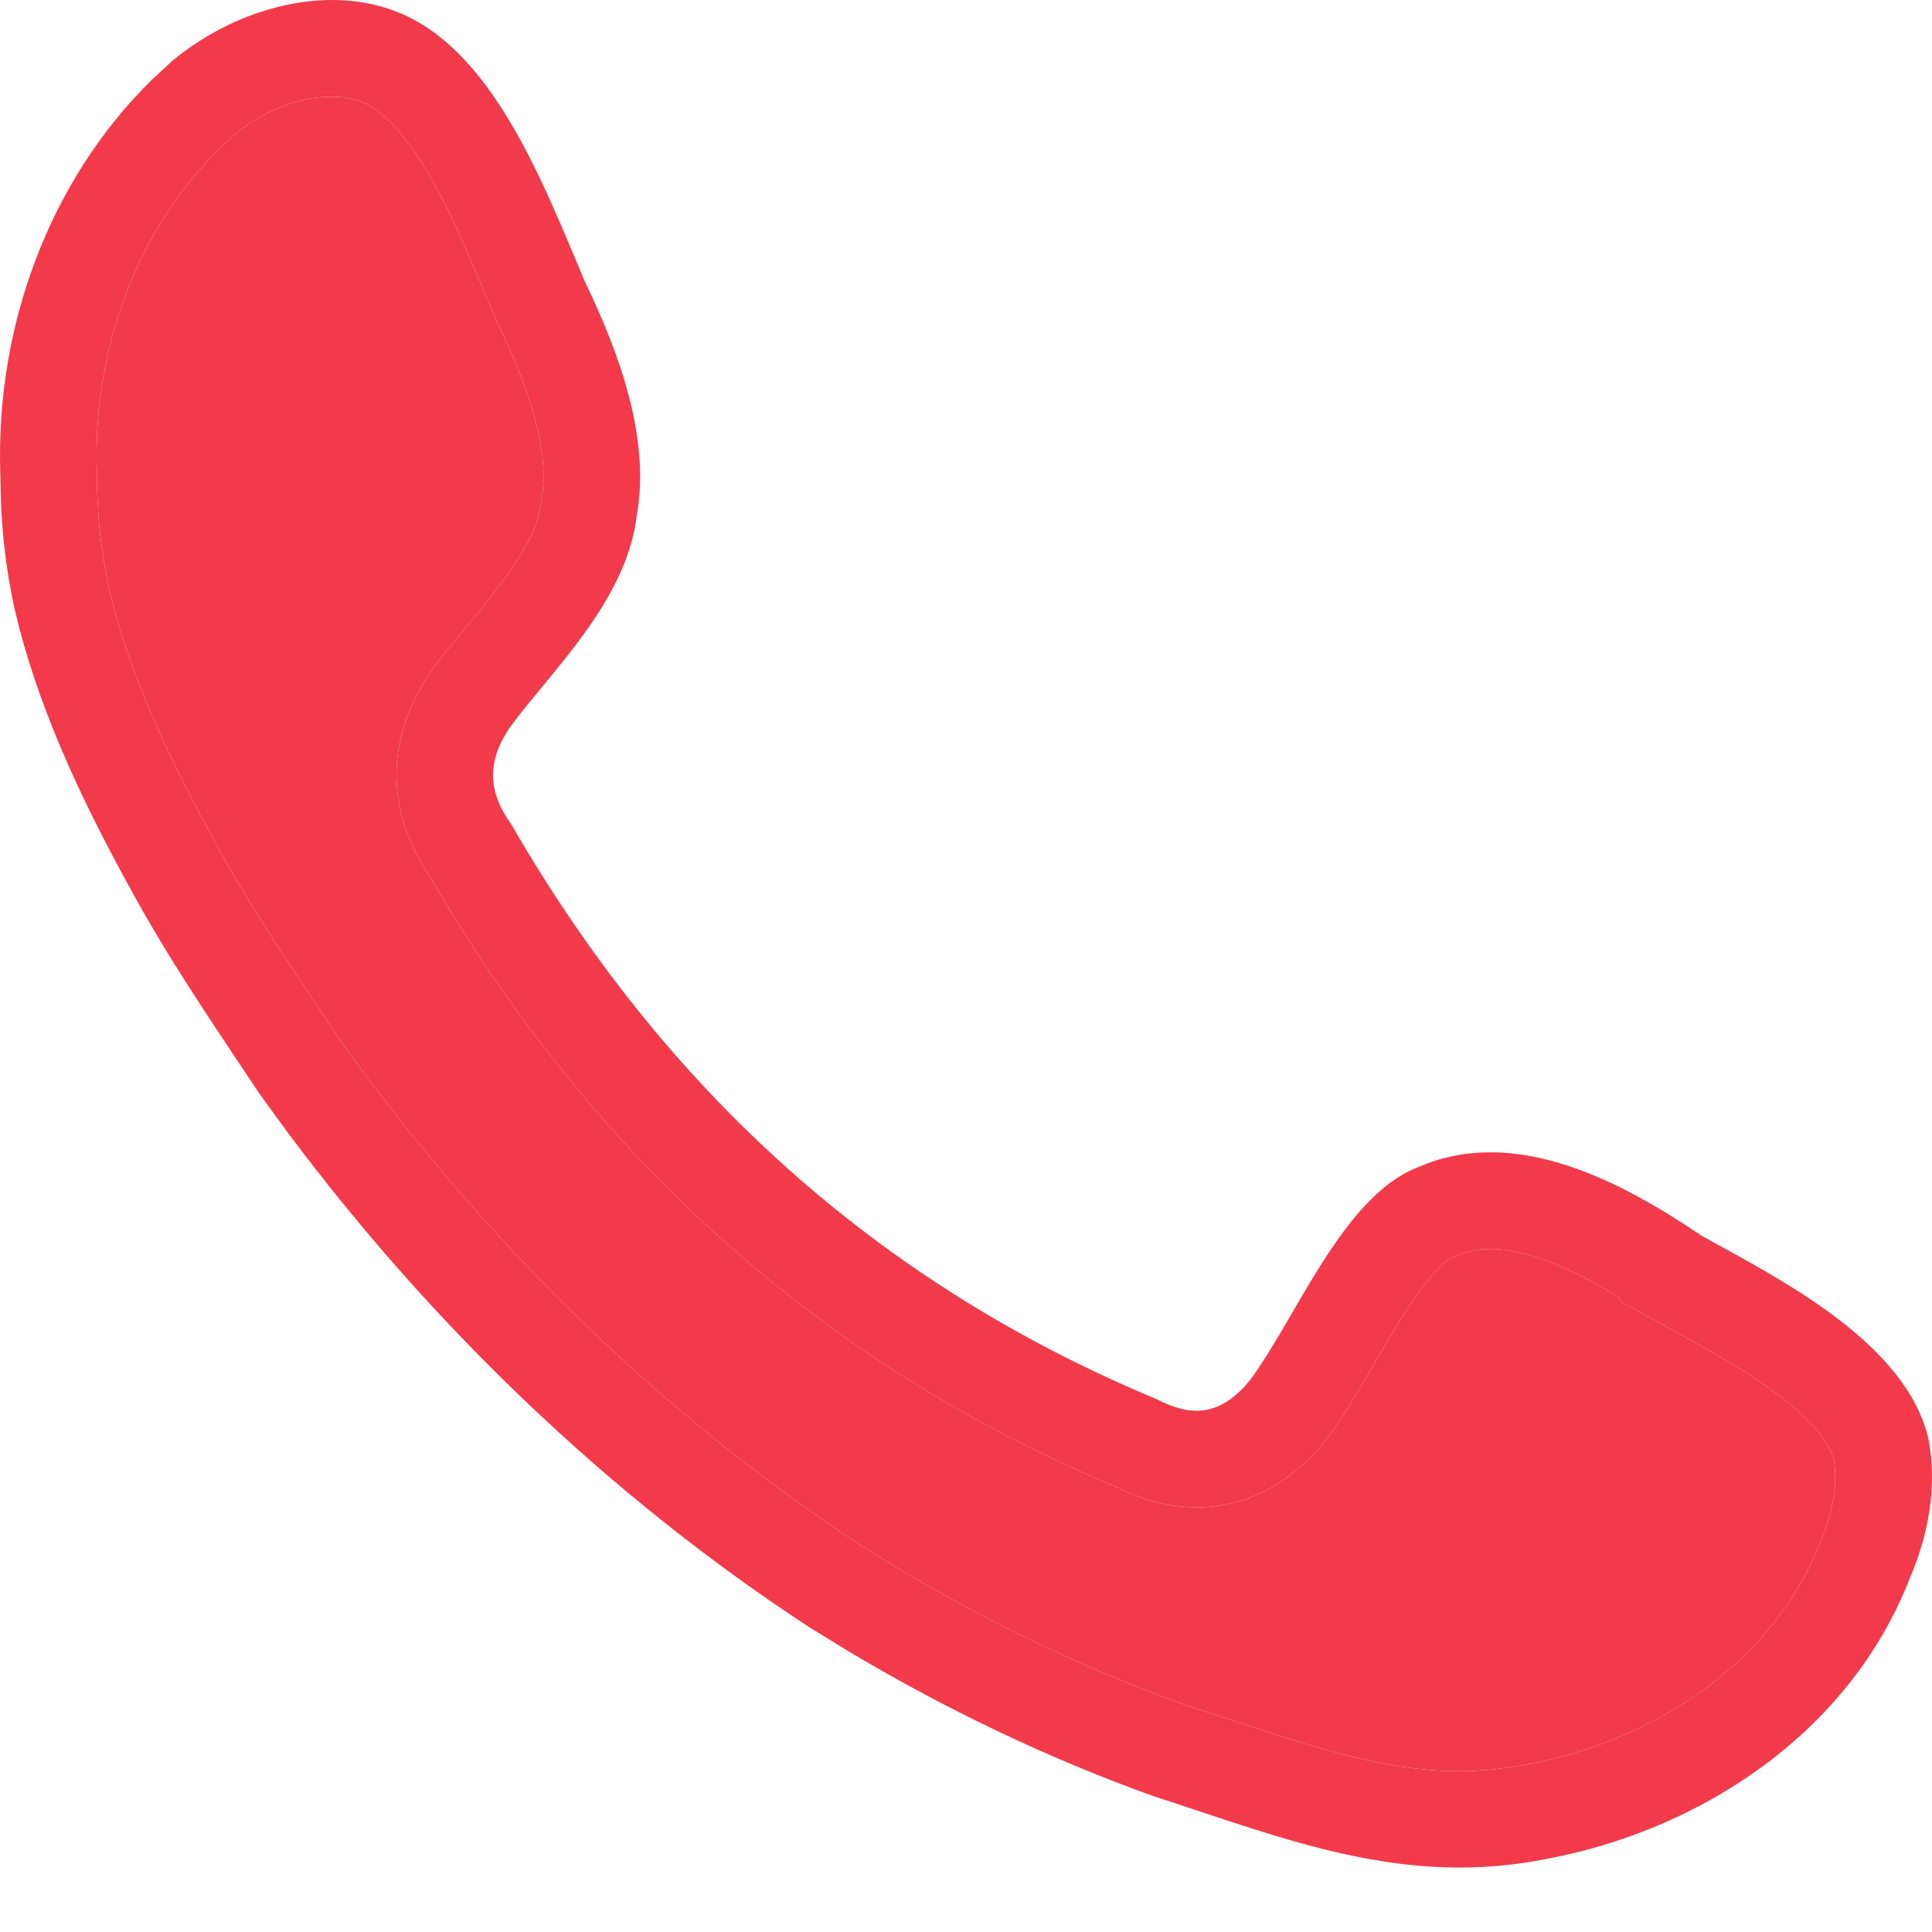
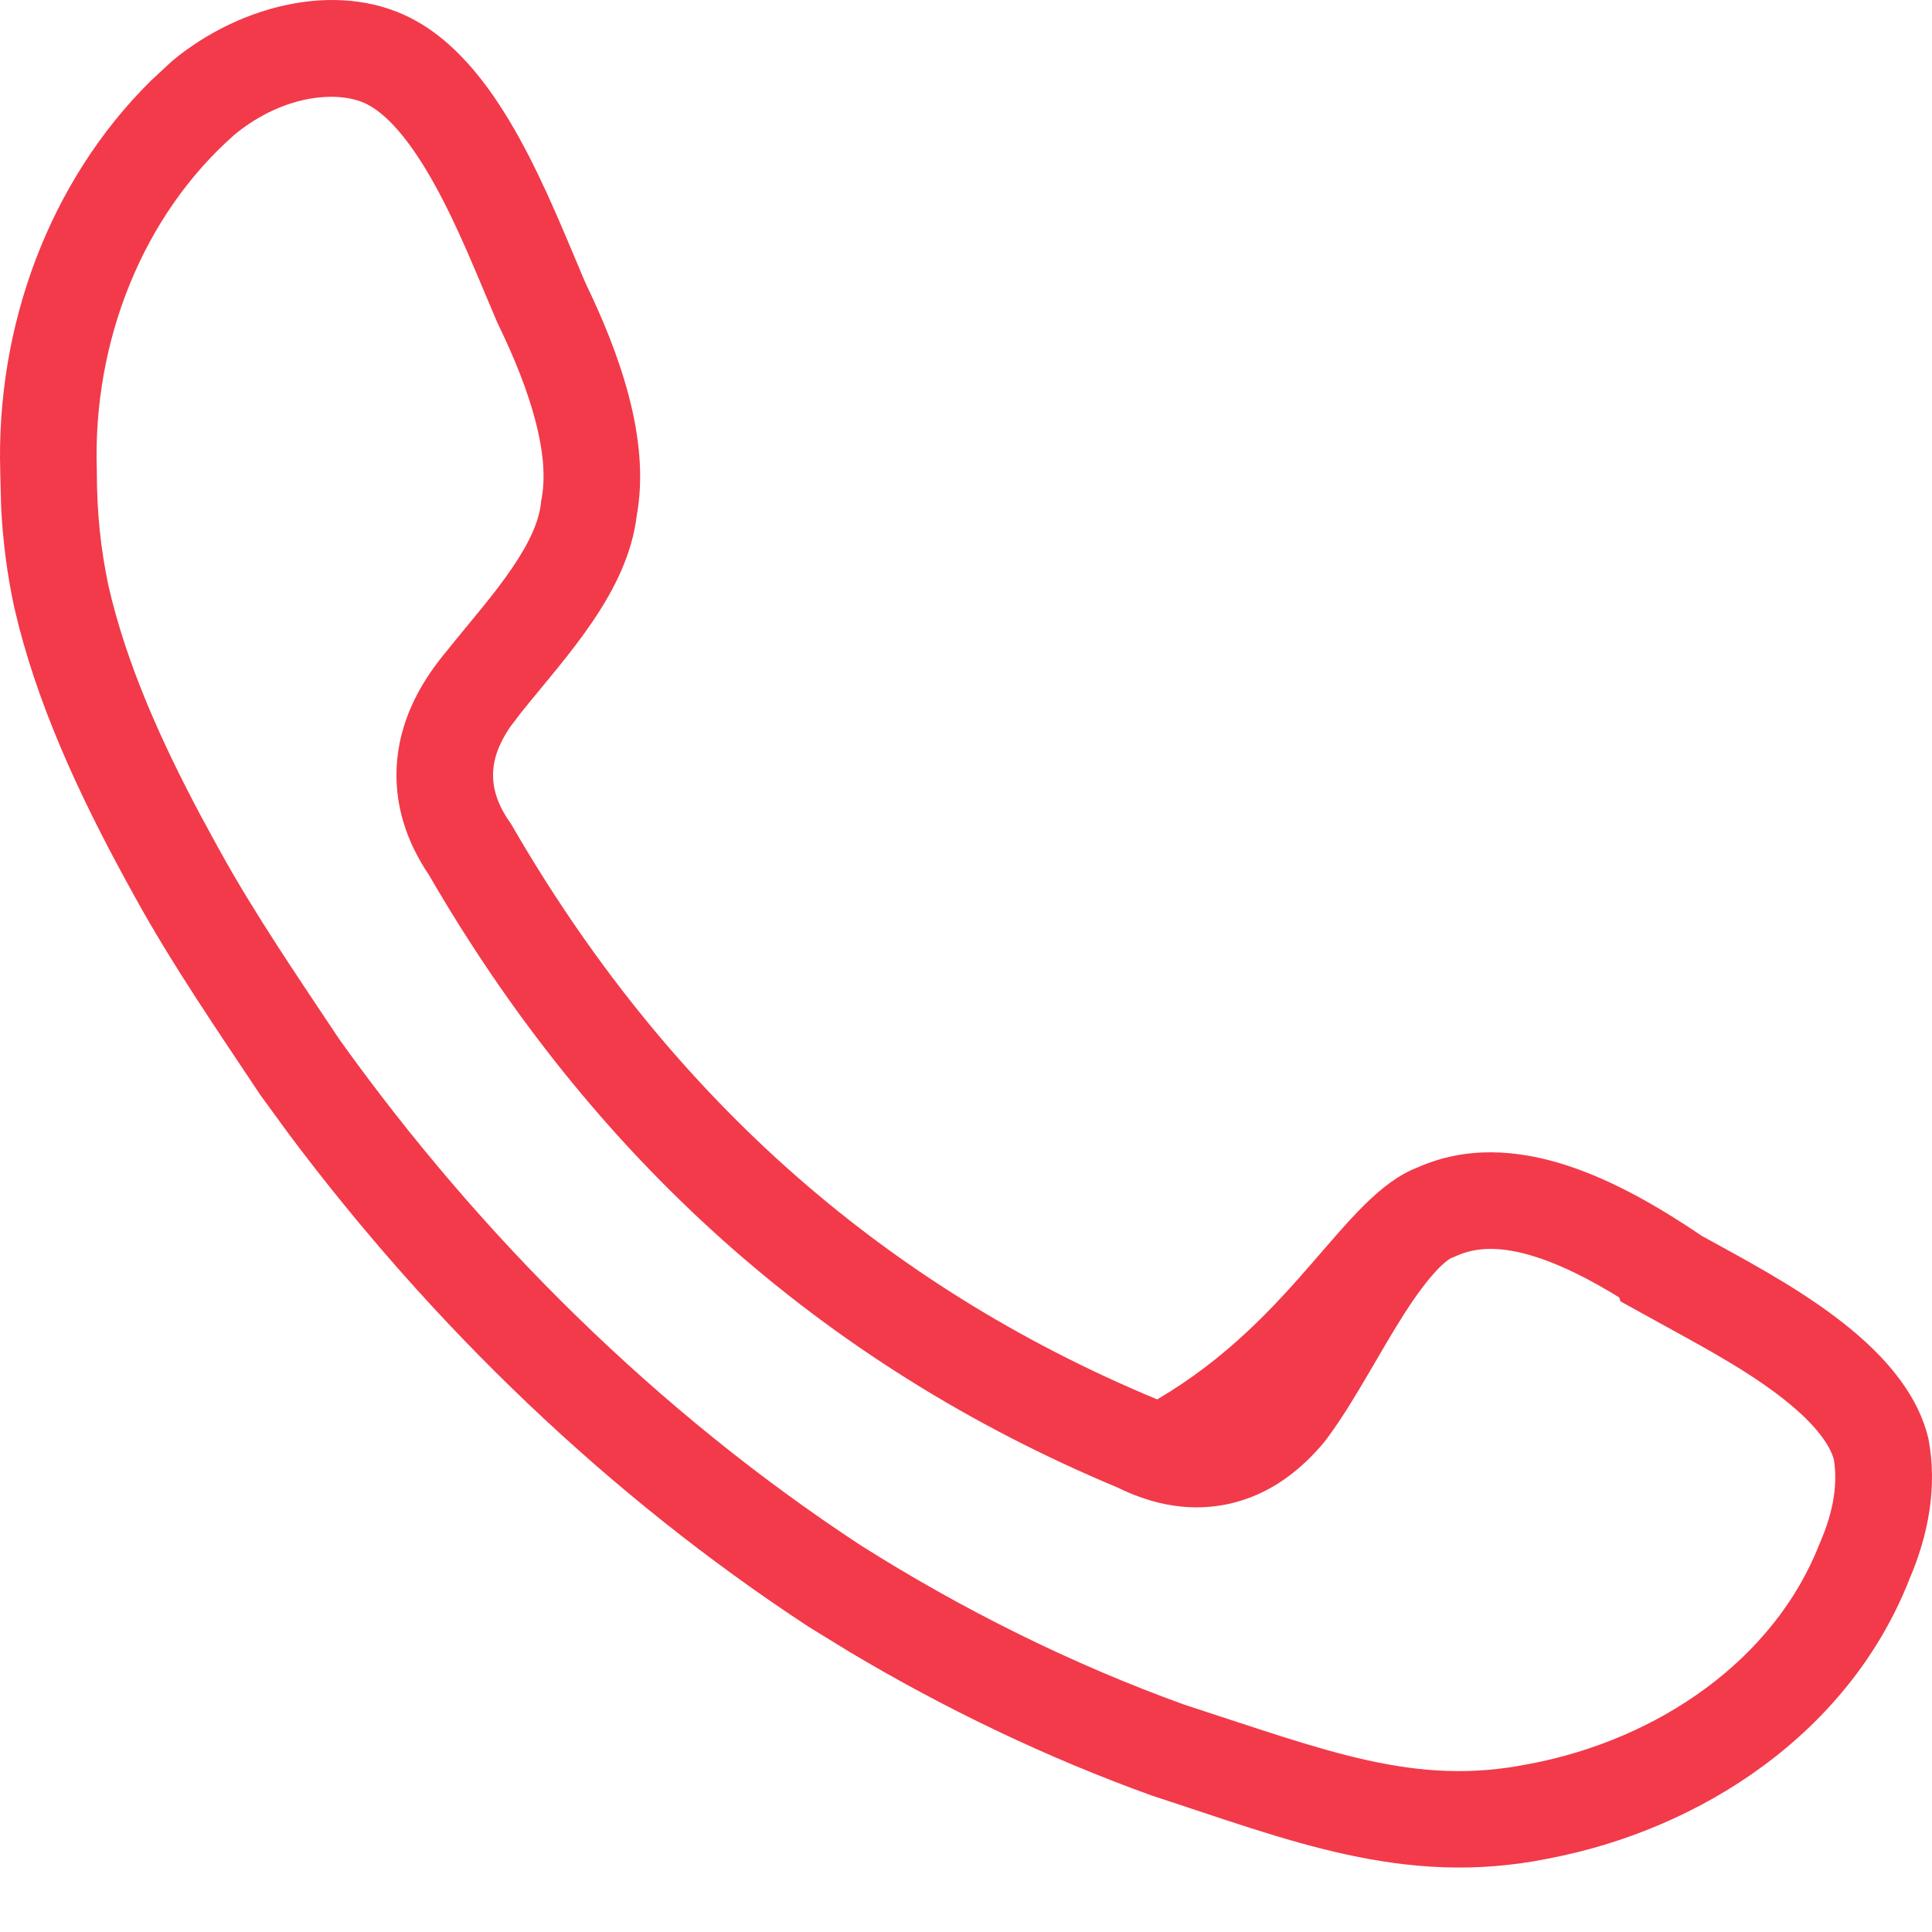
<svg xmlns="http://www.w3.org/2000/svg" width="24" height="24" viewBox="0 0 24 24" fill="none">
-   <path d="M2.139 0.757C3.004 0.038 4.275 -0.265 5.199 0.277C6.236 0.877 6.813 2.438 7.274 3.518C7.68 4.357 8.084 5.439 7.911 6.398C7.796 7.361 7.043 8.141 6.467 8.86L6.332 9.038C6.056 9.448 6.049 9.822 6.352 10.241C8.257 13.543 10.912 15.945 14.375 17.384C14.836 17.624 15.182 17.565 15.528 17.145C16.106 16.365 16.683 14.864 17.605 14.504C18.818 13.964 20.145 14.683 21.127 15.343L21.128 15.346C22.108 15.888 23.666 16.668 23.955 17.869C24.07 18.469 23.954 19.069 23.723 19.608C22.974 21.529 21.127 22.731 19.223 23.09C17.433 23.45 15.991 22.851 14.316 22.308C13.004 21.836 11.734 21.225 10.549 20.518L10.046 20.209C7.555 18.577 5.371 16.47 3.587 14.086L3.236 13.605C2.716 12.823 2.138 11.983 1.677 11.144C1.083 10.074 0.537 8.95 0.233 7.776L0.176 7.541C0.089 7.136 0.036 6.73 0.014 6.299L0.003 5.859C-0.05 4.058 0.605 2.257 1.876 1.001L2.139 0.757ZM1.203 5.859C1.203 6.373 1.252 6.828 1.348 7.28C1.567 8.234 1.986 9.181 2.5 10.145L2.726 10.56L2.73 10.566C3.155 11.339 3.686 12.116 4.216 12.912C5.98 15.378 8.177 17.547 10.694 19.198C11.947 19.99 13.306 20.669 14.712 21.176C16.495 21.754 17.582 22.196 18.986 21.914L18.993 21.913L19 21.912C20.605 21.608 22.043 20.615 22.605 19.173L22.613 19.154L22.62 19.137C22.779 18.764 22.83 18.422 22.78 18.126C22.725 17.937 22.536 17.664 22.079 17.32C21.616 16.971 21.077 16.69 20.547 16.396L20.13 16.166L20.114 16.117C19.765 15.902 19.418 15.723 19.085 15.616C18.655 15.477 18.344 15.489 18.094 15.6L18.068 15.612L18.041 15.622C17.975 15.648 17.779 15.798 17.448 16.314C17.299 16.546 17.162 16.787 17.002 17.059C16.854 17.312 16.68 17.605 16.492 17.859L16.455 17.908C16.181 18.239 15.786 18.578 15.23 18.689C14.703 18.794 14.237 18.653 13.879 18.477C10.186 16.933 7.35 14.361 5.329 10.87C5.063 10.476 4.881 9.993 4.934 9.437C4.988 8.876 5.265 8.427 5.547 8.09C5.878 7.677 6.133 7.394 6.368 7.047C6.59 6.719 6.694 6.469 6.719 6.256L6.723 6.22L6.73 6.185C6.828 5.638 6.594 4.866 6.194 4.041L6.182 4.015L6.17 3.989C5.92 3.404 5.695 2.828 5.402 2.298C5.104 1.758 4.831 1.451 4.598 1.316L4.591 1.312C4.256 1.116 3.543 1.153 2.912 1.674C1.777 2.673 1.155 4.229 1.202 5.824L1.203 5.841V5.859Z" fill="#F23A4A" />
-   <path d="M1.203 5.859C1.203 6.373 1.252 6.828 1.348 7.28C1.567 8.234 1.986 9.181 2.5 10.145L2.726 10.56L2.73 10.566C3.155 11.339 3.686 12.116 4.216 12.912C5.98 15.378 8.177 17.547 10.694 19.198C11.947 19.99 13.306 20.669 14.712 21.176C16.495 21.754 17.582 22.196 18.986 21.914L18.993 21.913L19 21.912C20.605 21.608 22.043 20.615 22.605 19.173L22.613 19.154L22.62 19.137C22.779 18.764 22.83 18.422 22.78 18.126C22.725 17.937 22.536 17.664 22.079 17.32C21.616 16.971 21.077 16.69 20.547 16.396L20.13 16.166L20.114 16.117C19.765 15.902 19.418 15.723 19.085 15.616C18.655 15.477 18.344 15.489 18.094 15.6L18.068 15.612L18.041 15.622C17.975 15.648 17.779 15.798 17.448 16.314C17.299 16.546 17.162 16.787 17.002 17.059C16.854 17.312 16.68 17.605 16.492 17.859L16.455 17.908C16.181 18.239 15.786 18.578 15.23 18.689C14.703 18.794 14.237 18.653 13.879 18.477C10.186 16.933 7.35 14.361 5.329 10.87C5.063 10.476 4.881 9.993 4.934 9.437C4.988 8.876 5.265 8.427 5.547 8.09C5.878 7.677 6.133 7.394 6.368 7.047C6.59 6.719 6.694 6.469 6.719 6.256L6.723 6.22L6.73 6.185C6.828 5.638 6.594 4.866 6.194 4.041L6.182 4.015L6.17 3.989C5.92 3.404 5.695 2.828 5.402 2.298C5.104 1.758 4.831 1.451 4.598 1.316L4.591 1.312C4.256 1.116 3.543 1.153 2.912 1.674C1.777 2.673 1.155 4.229 1.202 5.824L1.203 5.841V5.859Z" fill="#F23A4A" />
+   <path d="M2.139 0.757C3.004 0.038 4.275 -0.265 5.199 0.277C6.236 0.877 6.813 2.438 7.274 3.518C7.68 4.357 8.084 5.439 7.911 6.398C7.796 7.361 7.043 8.141 6.467 8.86L6.332 9.038C6.056 9.448 6.049 9.822 6.352 10.241C8.257 13.543 10.912 15.945 14.375 17.384C16.106 16.365 16.683 14.864 17.605 14.504C18.818 13.964 20.145 14.683 21.127 15.343L21.128 15.346C22.108 15.888 23.666 16.668 23.955 17.869C24.07 18.469 23.954 19.069 23.723 19.608C22.974 21.529 21.127 22.731 19.223 23.09C17.433 23.45 15.991 22.851 14.316 22.308C13.004 21.836 11.734 21.225 10.549 20.518L10.046 20.209C7.555 18.577 5.371 16.47 3.587 14.086L3.236 13.605C2.716 12.823 2.138 11.983 1.677 11.144C1.083 10.074 0.537 8.95 0.233 7.776L0.176 7.541C0.089 7.136 0.036 6.73 0.014 6.299L0.003 5.859C-0.05 4.058 0.605 2.257 1.876 1.001L2.139 0.757ZM1.203 5.859C1.203 6.373 1.252 6.828 1.348 7.28C1.567 8.234 1.986 9.181 2.5 10.145L2.726 10.56L2.73 10.566C3.155 11.339 3.686 12.116 4.216 12.912C5.98 15.378 8.177 17.547 10.694 19.198C11.947 19.99 13.306 20.669 14.712 21.176C16.495 21.754 17.582 22.196 18.986 21.914L18.993 21.913L19 21.912C20.605 21.608 22.043 20.615 22.605 19.173L22.613 19.154L22.62 19.137C22.779 18.764 22.83 18.422 22.78 18.126C22.725 17.937 22.536 17.664 22.079 17.32C21.616 16.971 21.077 16.69 20.547 16.396L20.13 16.166L20.114 16.117C19.765 15.902 19.418 15.723 19.085 15.616C18.655 15.477 18.344 15.489 18.094 15.6L18.068 15.612L18.041 15.622C17.975 15.648 17.779 15.798 17.448 16.314C17.299 16.546 17.162 16.787 17.002 17.059C16.854 17.312 16.68 17.605 16.492 17.859L16.455 17.908C16.181 18.239 15.786 18.578 15.23 18.689C14.703 18.794 14.237 18.653 13.879 18.477C10.186 16.933 7.35 14.361 5.329 10.87C5.063 10.476 4.881 9.993 4.934 9.437C4.988 8.876 5.265 8.427 5.547 8.09C5.878 7.677 6.133 7.394 6.368 7.047C6.59 6.719 6.694 6.469 6.719 6.256L6.723 6.22L6.73 6.185C6.828 5.638 6.594 4.866 6.194 4.041L6.182 4.015L6.17 3.989C5.92 3.404 5.695 2.828 5.402 2.298C5.104 1.758 4.831 1.451 4.598 1.316L4.591 1.312C4.256 1.116 3.543 1.153 2.912 1.674C1.777 2.673 1.155 4.229 1.202 5.824L1.203 5.841V5.859Z" fill="#F23A4A" />
</svg>